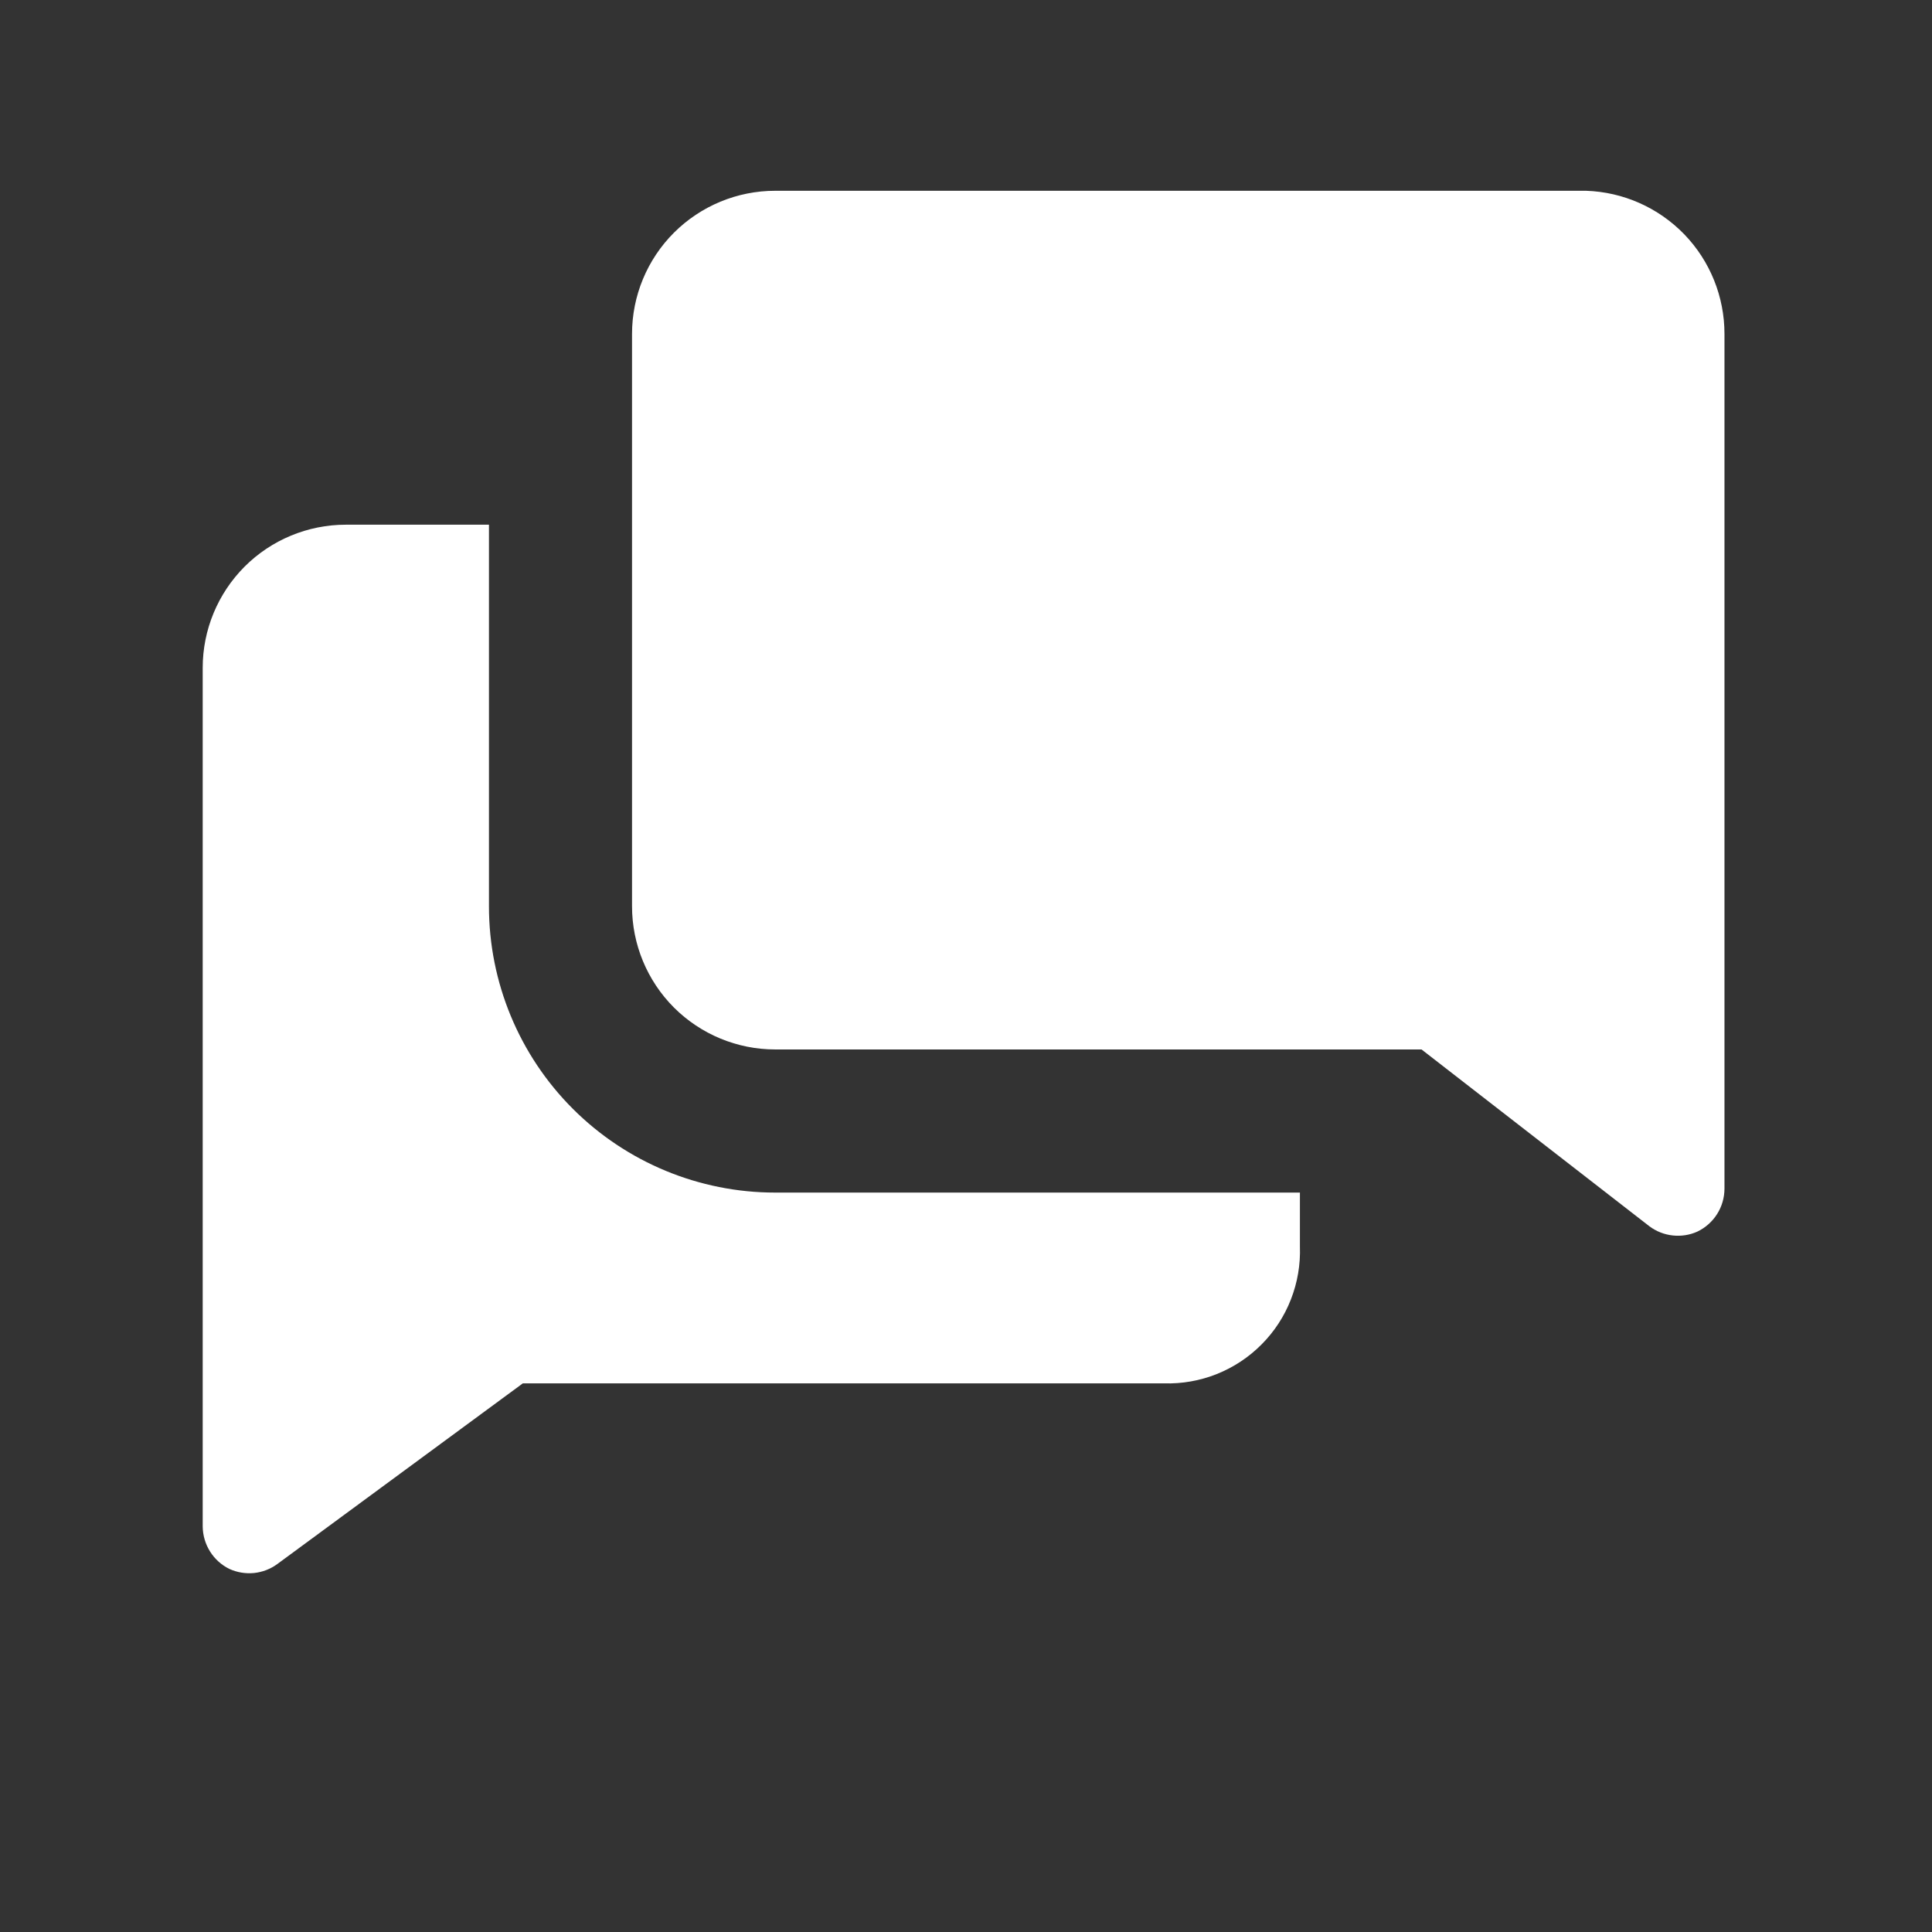
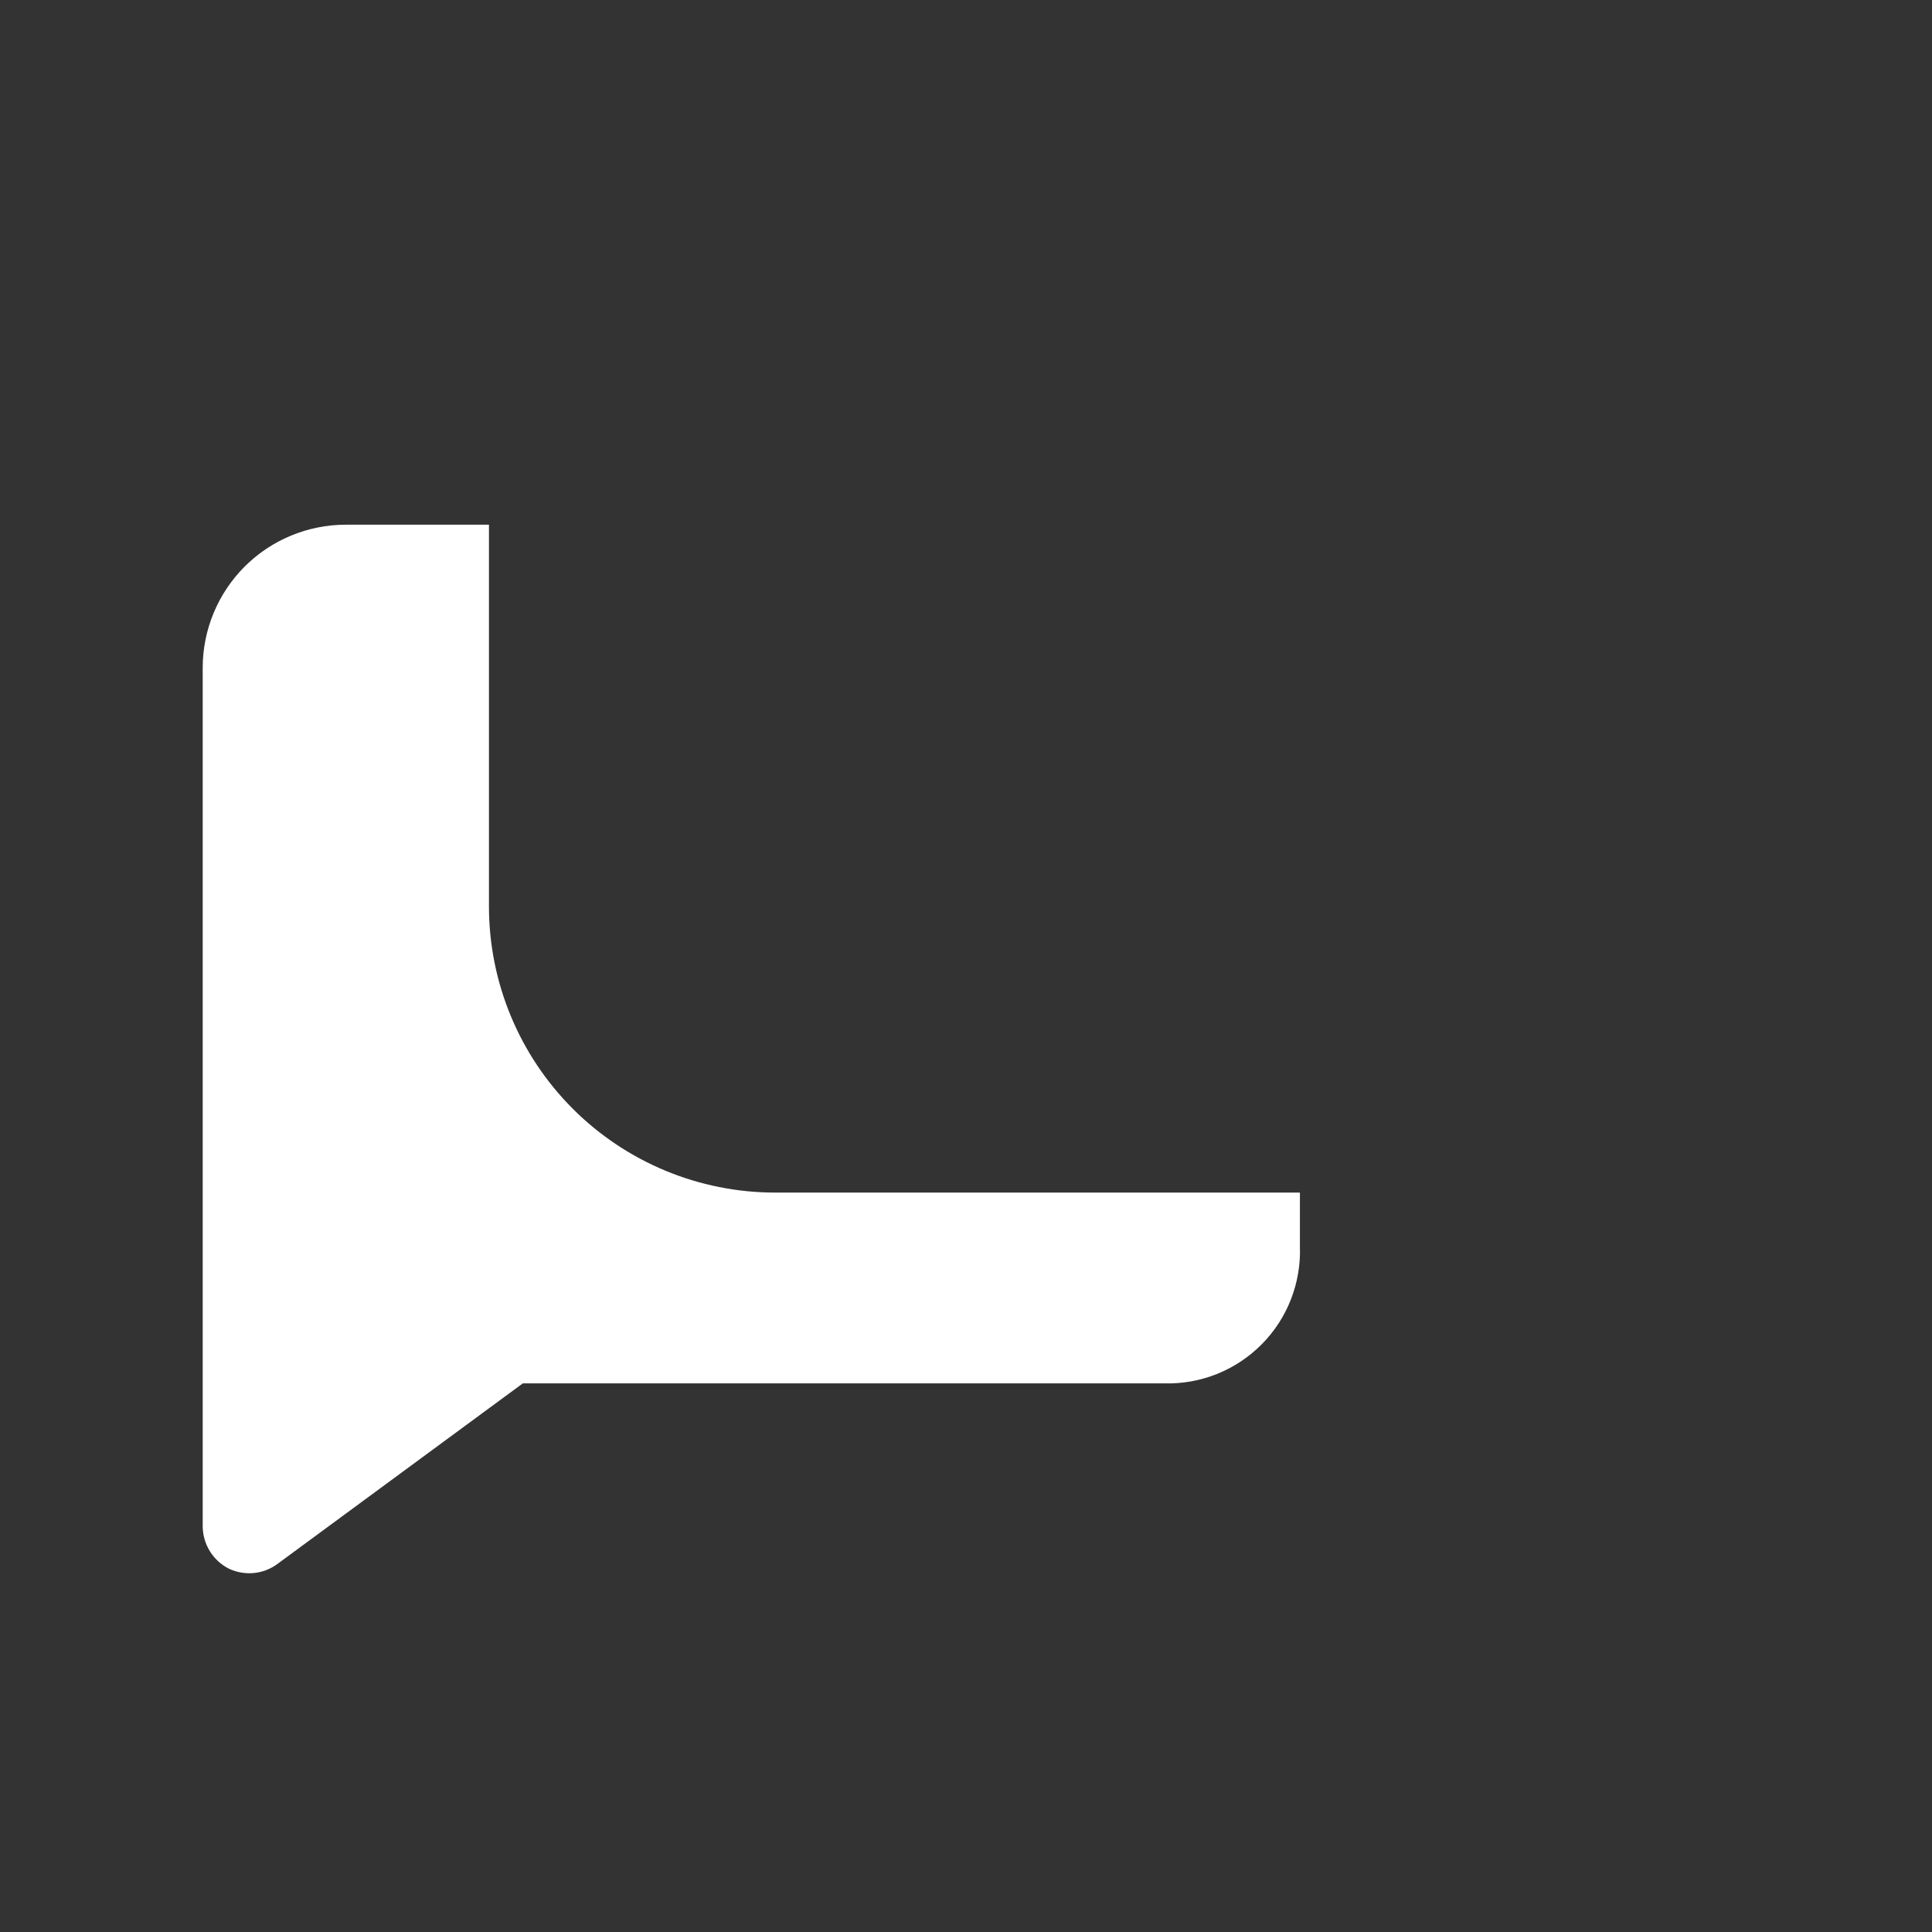
<svg xmlns="http://www.w3.org/2000/svg" width="36" height="36" viewBox="0 0 36 36" fill="none">
  <rect x="0" y="0" width="36" height="36" fill="#333333" stroke="none" />
  <path d="M9.111 16.889V9.777H6.444C5.737 9.777 5.058 10.058 4.558 10.558C4.058 11.059 3.777 11.737 3.777 12.444V28.444C3.779 28.609 3.826 28.77 3.914 28.91C4.002 29.05 4.127 29.163 4.275 29.235C4.418 29.3 4.575 29.326 4.732 29.311C4.888 29.295 5.037 29.238 5.164 29.146L9.742 25.777H21.689C22.025 25.787 22.361 25.728 22.674 25.603C22.987 25.478 23.271 25.29 23.508 25.051C23.746 24.812 23.932 24.527 24.054 24.213C24.177 23.899 24.234 23.563 24.222 23.226V22.222H14.444C13.03 22.222 11.673 21.66 10.673 20.66C9.673 19.66 9.111 18.303 9.111 16.889Z" fill="white" />
-   <path d="M29.555 3.555H14.444C13.737 3.555 13.059 3.836 12.558 4.336C12.058 4.836 11.777 5.514 11.777 6.221V16.888C11.777 17.595 12.058 18.273 12.558 18.774C13.059 19.274 13.737 19.555 14.444 19.555H26.488L30.737 22.852C30.864 22.946 31.012 23.004 31.169 23.021C31.325 23.038 31.483 23.014 31.626 22.95C31.777 22.878 31.905 22.765 31.995 22.623C32.085 22.482 32.132 22.318 32.133 22.15V6.221C32.133 5.529 31.865 4.864 31.384 4.366C30.902 3.869 30.247 3.578 29.555 3.555Z" fill="white" />
</svg>